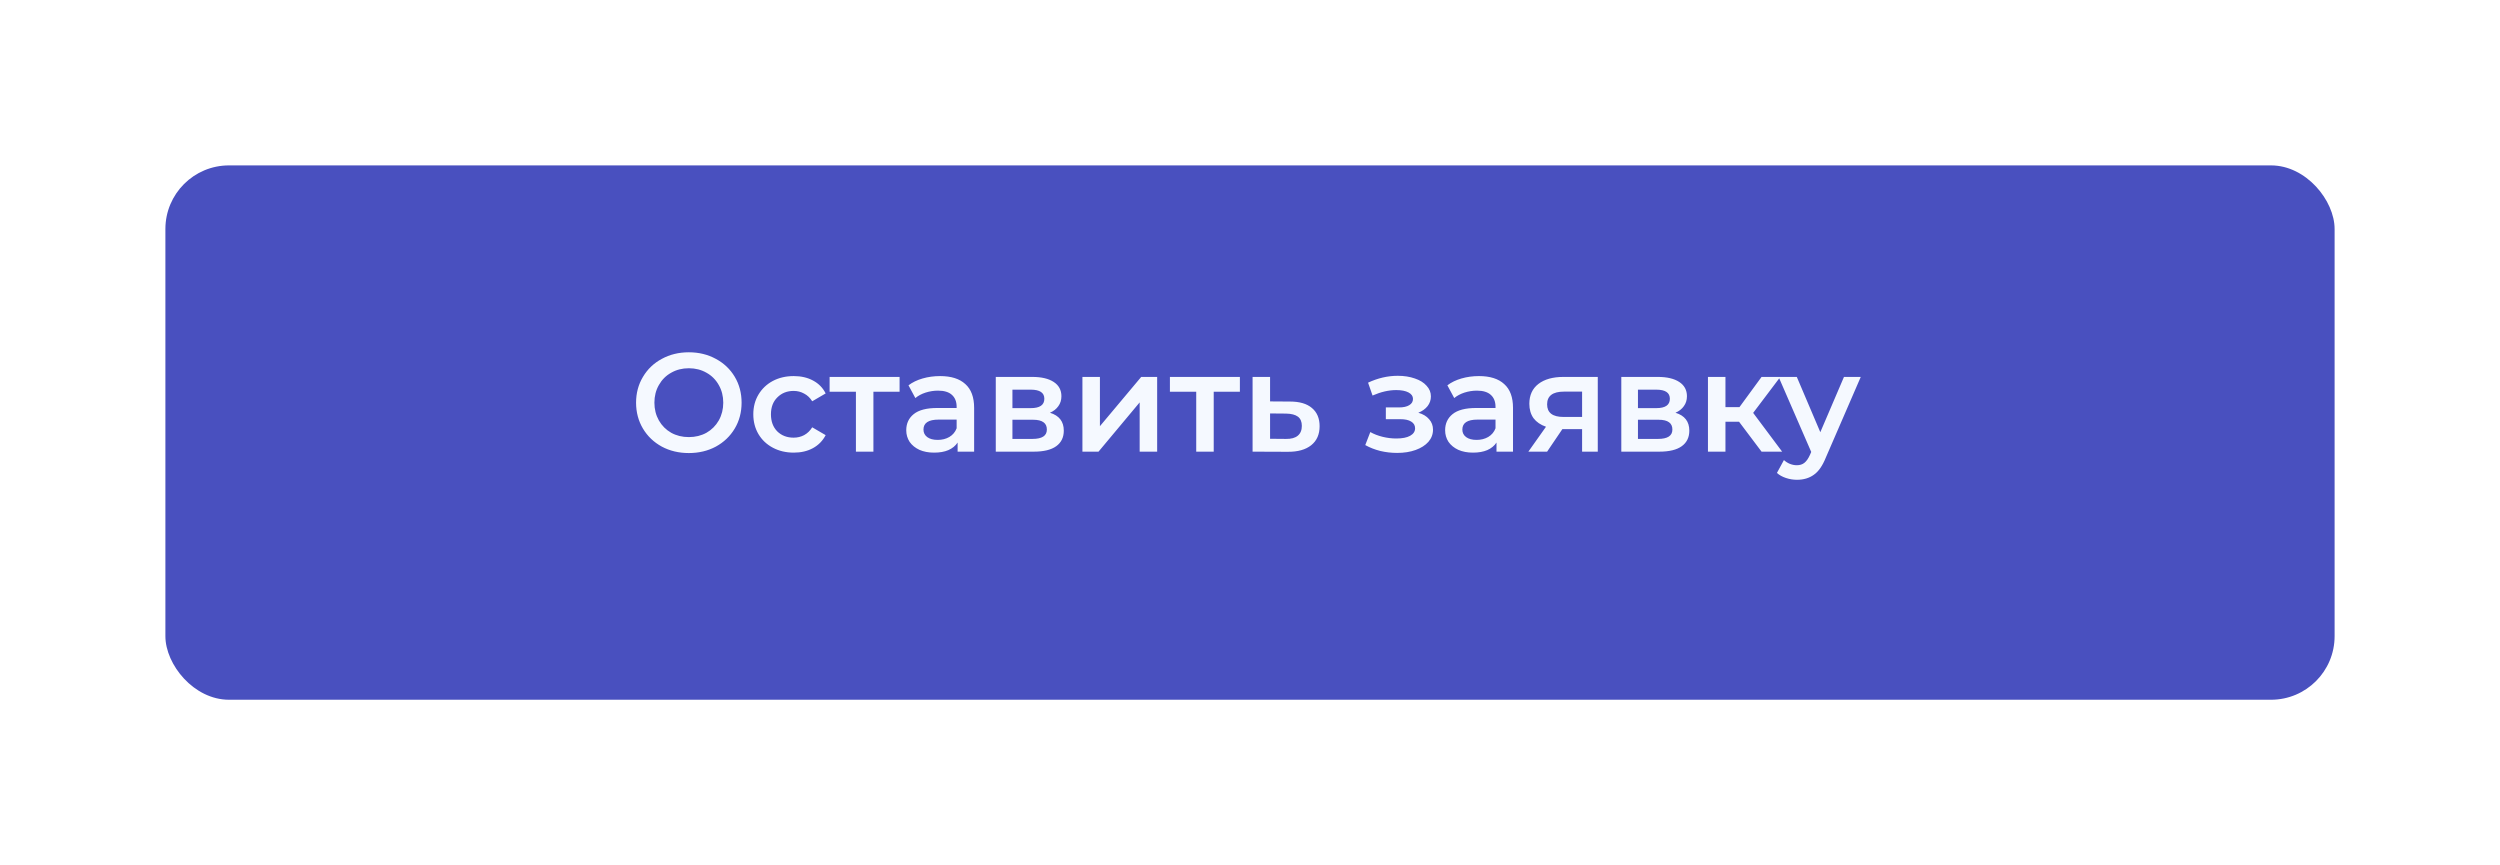
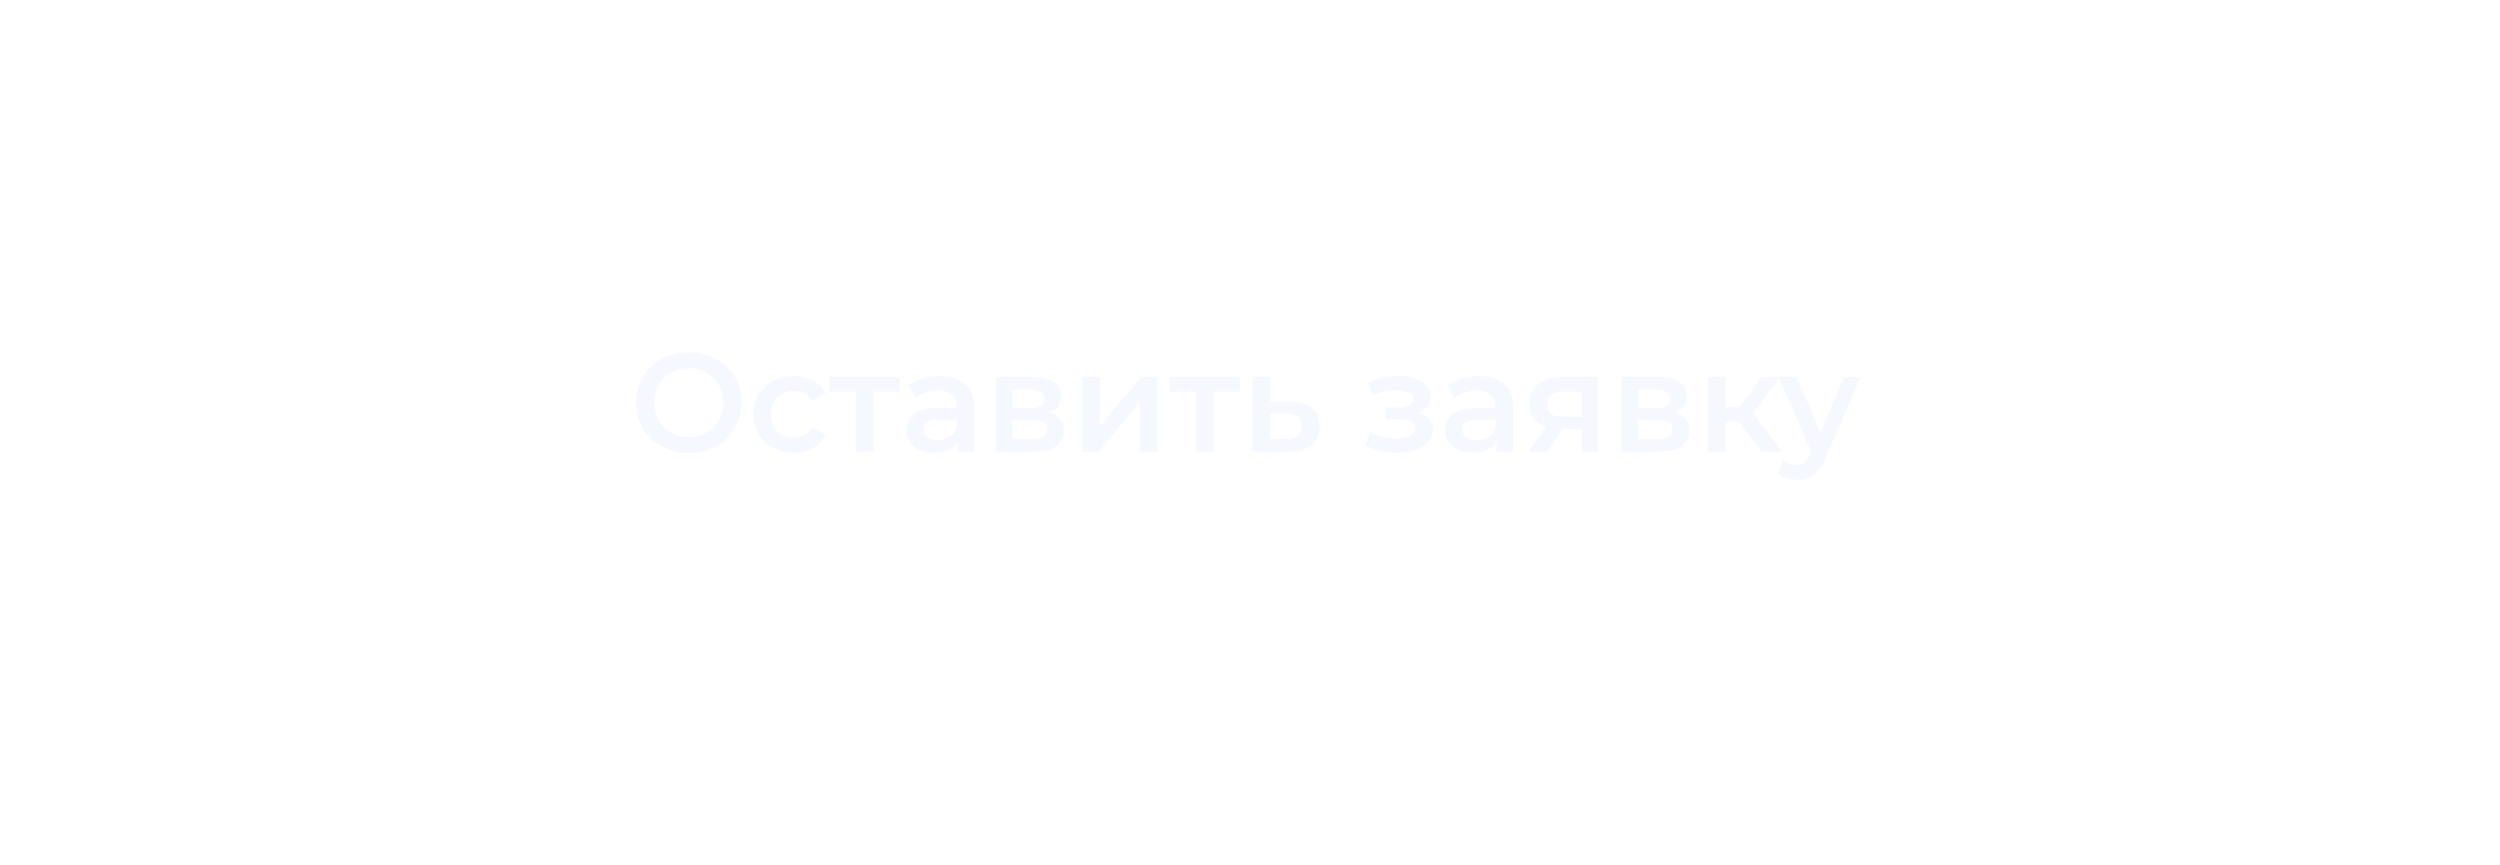
<svg xmlns="http://www.w3.org/2000/svg" width="393" height="136" viewBox="0 0 393 136" fill="none">
  <g filter="url(#filter0_d_52_1053)">
-     <rect x="26" y="22" width="341" height="84" rx="10" fill="#4950BF" />
-   </g>
-   <path d="M108.284 71.22C106.715 71.22 105.299 70.883 104.038 70.208C102.777 69.519 101.787 68.573 101.068 67.37C100.349 66.153 99.99 64.796 99.99 63.3C99.99 61.804 100.349 60.455 101.068 59.252C101.787 58.035 102.777 57.089 104.038 56.414C105.299 55.725 106.715 55.38 108.284 55.38C109.853 55.38 111.269 55.725 112.53 56.414C113.791 57.089 114.781 58.027 115.5 59.23C116.219 60.433 116.578 61.789 116.578 63.3C116.578 64.811 116.219 66.167 115.5 67.37C114.781 68.573 113.791 69.519 112.53 70.208C111.269 70.883 109.853 71.22 108.284 71.22ZM108.284 68.712C109.311 68.712 110.235 68.485 111.056 68.03C111.877 67.561 112.523 66.915 112.992 66.094C113.461 65.258 113.696 64.327 113.696 63.3C113.696 62.273 113.461 61.349 112.992 60.528C112.523 59.692 111.877 59.047 111.056 58.592C110.235 58.123 109.311 57.888 108.284 57.888C107.257 57.888 106.333 58.123 105.512 58.592C104.691 59.047 104.045 59.692 103.576 60.528C103.107 61.349 102.872 62.273 102.872 63.3C102.872 64.327 103.107 65.258 103.576 66.094C104.045 66.915 104.691 67.561 105.512 68.03C106.333 68.485 107.257 68.712 108.284 68.712ZM124.778 71.154C123.561 71.154 122.468 70.897 121.5 70.384C120.532 69.871 119.777 69.159 119.234 68.25C118.691 67.326 118.42 66.285 118.42 65.126C118.42 63.967 118.691 62.933 119.234 62.024C119.777 61.115 120.525 60.403 121.478 59.89C122.446 59.377 123.546 59.12 124.778 59.12C125.937 59.12 126.949 59.355 127.814 59.824C128.694 60.293 129.354 60.968 129.794 61.848L127.682 63.08C127.345 62.537 126.919 62.134 126.406 61.87C125.907 61.591 125.357 61.452 124.756 61.452C123.729 61.452 122.879 61.789 122.204 62.464C121.529 63.124 121.192 64.011 121.192 65.126C121.192 66.241 121.522 67.135 122.182 67.81C122.857 68.47 123.715 68.8 124.756 68.8C125.357 68.8 125.907 68.668 126.406 68.404C126.919 68.125 127.345 67.715 127.682 67.172L129.794 68.404C129.339 69.284 128.672 69.966 127.792 70.45C126.927 70.919 125.922 71.154 124.778 71.154ZM141.414 61.584H137.3V71H134.55V61.584H130.414V59.252H141.414V61.584ZM147.787 59.12C149.517 59.12 150.837 59.538 151.747 60.374C152.671 61.195 153.133 62.442 153.133 64.114V71H150.537V69.57C150.199 70.083 149.715 70.479 149.085 70.758C148.469 71.022 147.721 71.154 146.841 71.154C145.961 71.154 145.191 71.007 144.531 70.714C143.871 70.406 143.357 69.988 142.991 69.46C142.639 68.917 142.463 68.309 142.463 67.634C142.463 66.578 142.851 65.735 143.629 65.104C144.421 64.459 145.66 64.136 147.347 64.136H150.383V63.96C150.383 63.139 150.133 62.508 149.635 62.068C149.151 61.628 148.425 61.408 147.457 61.408C146.797 61.408 146.144 61.511 145.499 61.716C144.868 61.921 144.333 62.207 143.893 62.574L142.815 60.572C143.431 60.103 144.171 59.743 145.037 59.494C145.902 59.245 146.819 59.12 147.787 59.12ZM147.413 69.152C148.102 69.152 148.711 68.998 149.239 68.69C149.781 68.367 150.163 67.913 150.383 67.326V65.962H147.545C145.961 65.962 145.169 66.483 145.169 67.524C145.169 68.023 145.367 68.419 145.763 68.712C146.159 69.005 146.709 69.152 147.413 69.152ZM165.05 64.884C166.502 65.324 167.228 66.263 167.228 67.7C167.228 68.756 166.832 69.57 166.04 70.142C165.248 70.714 164.074 71 162.52 71H156.536V59.252H162.278C163.715 59.252 164.837 59.516 165.644 60.044C166.45 60.572 166.854 61.32 166.854 62.288C166.854 62.889 166.692 63.41 166.37 63.85C166.062 64.29 165.622 64.635 165.05 64.884ZM159.154 64.158H162.036C163.458 64.158 164.17 63.667 164.17 62.684C164.17 61.731 163.458 61.254 162.036 61.254H159.154V64.158ZM162.3 68.998C163.81 68.998 164.566 68.507 164.566 67.524C164.566 67.011 164.39 66.629 164.038 66.38C163.686 66.116 163.136 65.984 162.388 65.984H159.154V68.998H162.3ZM170.157 59.252H172.907V66.996L179.397 59.252H181.905V71H179.155V63.256L172.687 71H170.157V59.252ZM194.91 61.584H190.796V71H188.046V61.584H183.91V59.252H194.91V61.584ZM202.801 63.124C204.297 63.124 205.441 63.461 206.233 64.136C207.039 64.811 207.443 65.764 207.443 66.996C207.443 68.287 207.003 69.284 206.123 69.988C205.243 70.692 204.003 71.037 202.405 71.022L196.905 71V59.252H199.655V63.102L202.801 63.124ZM202.163 68.998C202.969 69.013 203.585 68.844 204.011 68.492C204.436 68.14 204.649 67.627 204.649 66.952C204.649 66.292 204.443 65.808 204.033 65.5C203.622 65.192 202.999 65.031 202.163 65.016L199.655 64.994V68.976L202.163 68.998ZM222.958 64.884C223.691 65.089 224.256 65.427 224.652 65.896C225.062 66.351 225.268 66.901 225.268 67.546C225.268 68.265 225.026 68.903 224.542 69.46C224.058 70.003 223.39 70.428 222.54 70.736C221.689 71.044 220.721 71.198 219.636 71.198C218.726 71.198 217.839 71.095 216.974 70.89C216.108 70.67 215.324 70.362 214.62 69.966L215.412 67.92C215.984 68.243 216.629 68.492 217.348 68.668C218.066 68.844 218.785 68.932 219.504 68.932C220.428 68.932 221.146 68.793 221.66 68.514C222.188 68.221 222.452 67.825 222.452 67.326C222.452 66.871 222.246 66.519 221.836 66.27C221.44 66.021 220.875 65.896 220.142 65.896H217.854V64.048H219.922C220.611 64.048 221.146 63.931 221.528 63.696C221.924 63.461 222.122 63.131 222.122 62.706C222.122 62.281 221.887 61.943 221.418 61.694C220.948 61.445 220.303 61.32 219.482 61.32C218.308 61.32 217.069 61.606 215.764 62.178L215.06 60.154C216.6 59.435 218.154 59.076 219.724 59.076C220.721 59.076 221.616 59.215 222.408 59.494C223.2 59.758 223.816 60.139 224.256 60.638C224.71 61.122 224.938 61.679 224.938 62.31C224.938 62.882 224.762 63.395 224.41 63.85C224.058 64.29 223.574 64.635 222.958 64.884ZM232.499 59.12C234.23 59.12 235.55 59.538 236.459 60.374C237.383 61.195 237.845 62.442 237.845 64.114V71H235.249V69.57C234.912 70.083 234.428 70.479 233.797 70.758C233.181 71.022 232.433 71.154 231.553 71.154C230.673 71.154 229.903 71.007 229.243 70.714C228.583 70.406 228.07 69.988 227.703 69.46C227.351 68.917 227.175 68.309 227.175 67.634C227.175 66.578 227.564 65.735 228.341 65.104C229.133 64.459 230.373 64.136 232.059 64.136H235.095V63.96C235.095 63.139 234.846 62.508 234.347 62.068C233.863 61.628 233.137 61.408 232.169 61.408C231.509 61.408 230.857 61.511 230.211 61.716C229.581 61.921 229.045 62.207 228.605 62.574L227.527 60.572C228.143 60.103 228.884 59.743 229.749 59.494C230.615 59.245 231.531 59.12 232.499 59.12ZM232.125 69.152C232.815 69.152 233.423 68.998 233.951 68.69C234.494 68.367 234.875 67.913 235.095 67.326V65.962H232.257C230.673 65.962 229.881 66.483 229.881 67.524C229.881 68.023 230.079 68.419 230.475 68.712C230.871 69.005 231.421 69.152 232.125 69.152ZM251.17 59.252V71H248.706V67.458H245.604L243.206 71H240.258L243.03 67.084C242.18 66.791 241.527 66.343 241.072 65.742C240.632 65.126 240.412 64.371 240.412 63.476C240.412 62.127 240.889 61.085 241.842 60.352C242.796 59.619 244.108 59.252 245.78 59.252H251.17ZM245.868 61.562C244.094 61.562 243.206 62.229 243.206 63.564C243.206 64.884 244.064 65.544 245.78 65.544H248.706V61.562H245.868ZM263.383 64.884C264.835 65.324 265.561 66.263 265.561 67.7C265.561 68.756 265.165 69.57 264.373 70.142C263.581 70.714 262.408 71 260.853 71H254.869V59.252H260.611C262.049 59.252 263.171 59.516 263.977 60.044C264.784 60.572 265.187 61.32 265.187 62.288C265.187 62.889 265.026 63.41 264.703 63.85C264.395 64.29 263.955 64.635 263.383 64.884ZM257.487 64.158H260.369C261.792 64.158 262.503 63.667 262.503 62.684C262.503 61.731 261.792 61.254 260.369 61.254H257.487V64.158ZM260.633 68.998C262.144 68.998 262.899 68.507 262.899 67.524C262.899 67.011 262.723 66.629 262.371 66.38C262.019 66.116 261.469 65.984 260.721 65.984H257.487V68.998H260.633ZM273.375 66.292H271.241V71H268.491V59.252H271.241V64.004H273.441L276.917 59.252H279.865L275.597 64.906L280.151 71H276.917L273.375 66.292ZM292.512 59.252L287.012 71.946C286.499 73.222 285.876 74.117 285.142 74.63C284.409 75.158 283.522 75.422 282.48 75.422C281.894 75.422 281.314 75.327 280.742 75.136C280.17 74.945 279.701 74.681 279.334 74.344L280.434 72.32C280.698 72.569 281.006 72.767 281.358 72.914C281.725 73.061 282.092 73.134 282.458 73.134C282.942 73.134 283.338 73.009 283.646 72.76C283.969 72.511 284.262 72.093 284.526 71.506L284.724 71.044L279.598 59.252H282.458L286.154 67.942L289.872 59.252H292.512Z" fill="#F5F9FF" />
+     </g>
+   <path d="M108.284 71.22C106.715 71.22 105.299 70.883 104.038 70.208C102.777 69.519 101.787 68.573 101.068 67.37C100.349 66.153 99.99 64.796 99.99 63.3C99.99 61.804 100.349 60.455 101.068 59.252C101.787 58.035 102.777 57.089 104.038 56.414C105.299 55.725 106.715 55.38 108.284 55.38C109.853 55.38 111.269 55.725 112.53 56.414C113.791 57.089 114.781 58.027 115.5 59.23C116.219 60.433 116.578 61.789 116.578 63.3C116.578 64.811 116.219 66.167 115.5 67.37C114.781 68.573 113.791 69.519 112.53 70.208C111.269 70.883 109.853 71.22 108.284 71.22ZM108.284 68.712C109.311 68.712 110.235 68.485 111.056 68.03C111.877 67.561 112.523 66.915 112.992 66.094C113.461 65.258 113.696 64.327 113.696 63.3C113.696 62.273 113.461 61.349 112.992 60.528C112.523 59.692 111.877 59.047 111.056 58.592C110.235 58.123 109.311 57.888 108.284 57.888C107.257 57.888 106.333 58.123 105.512 58.592C104.691 59.047 104.045 59.692 103.576 60.528C103.107 61.349 102.872 62.273 102.872 63.3C102.872 64.327 103.107 65.258 103.576 66.094C104.045 66.915 104.691 67.561 105.512 68.03C106.333 68.485 107.257 68.712 108.284 68.712ZM124.778 71.154C123.561 71.154 122.468 70.897 121.5 70.384C120.532 69.871 119.777 69.159 119.234 68.25C118.691 67.326 118.42 66.285 118.42 65.126C118.42 63.967 118.691 62.933 119.234 62.024C119.777 61.115 120.525 60.403 121.478 59.89C122.446 59.377 123.546 59.12 124.778 59.12C125.937 59.12 126.949 59.355 127.814 59.824C128.694 60.293 129.354 60.968 129.794 61.848L127.682 63.08C127.345 62.537 126.919 62.134 126.406 61.87C125.907 61.591 125.357 61.452 124.756 61.452C123.729 61.452 122.879 61.789 122.204 62.464C121.529 63.124 121.192 64.011 121.192 65.126C121.192 66.241 121.522 67.135 122.182 67.81C122.857 68.47 123.715 68.8 124.756 68.8C125.357 68.8 125.907 68.668 126.406 68.404C126.919 68.125 127.345 67.715 127.682 67.172L129.794 68.404C129.339 69.284 128.672 69.966 127.792 70.45C126.927 70.919 125.922 71.154 124.778 71.154ZM141.414 61.584H137.3V71H134.55V61.584H130.414V59.252H141.414V61.584ZM147.787 59.12C149.517 59.12 150.837 59.538 151.747 60.374C152.671 61.195 153.133 62.442 153.133 64.114V71H150.537V69.57C150.199 70.083 149.715 70.479 149.085 70.758C148.469 71.022 147.721 71.154 146.841 71.154C145.961 71.154 145.191 71.007 144.531 70.714C143.871 70.406 143.357 69.988 142.991 69.46C142.639 68.917 142.463 68.309 142.463 67.634C142.463 66.578 142.851 65.735 143.629 65.104C144.421 64.459 145.66 64.136 147.347 64.136H150.383V63.96C150.383 63.139 150.133 62.508 149.635 62.068C149.151 61.628 148.425 61.408 147.457 61.408C146.797 61.408 146.144 61.511 145.499 61.716C144.868 61.921 144.333 62.207 143.893 62.574L142.815 60.572C143.431 60.103 144.171 59.743 145.037 59.494C145.902 59.245 146.819 59.12 147.787 59.12ZM147.413 69.152C148.102 69.152 148.711 68.998 149.239 68.69C149.781 68.367 150.163 67.913 150.383 67.326V65.962H147.545C145.961 65.962 145.169 66.483 145.169 67.524C145.169 68.023 145.367 68.419 145.763 68.712C146.159 69.005 146.709 69.152 147.413 69.152M165.05 64.884C166.502 65.324 167.228 66.263 167.228 67.7C167.228 68.756 166.832 69.57 166.04 70.142C165.248 70.714 164.074 71 162.52 71H156.536V59.252H162.278C163.715 59.252 164.837 59.516 165.644 60.044C166.45 60.572 166.854 61.32 166.854 62.288C166.854 62.889 166.692 63.41 166.37 63.85C166.062 64.29 165.622 64.635 165.05 64.884ZM159.154 64.158H162.036C163.458 64.158 164.17 63.667 164.17 62.684C164.17 61.731 163.458 61.254 162.036 61.254H159.154V64.158ZM162.3 68.998C163.81 68.998 164.566 68.507 164.566 67.524C164.566 67.011 164.39 66.629 164.038 66.38C163.686 66.116 163.136 65.984 162.388 65.984H159.154V68.998H162.3ZM170.157 59.252H172.907V66.996L179.397 59.252H181.905V71H179.155V63.256L172.687 71H170.157V59.252ZM194.91 61.584H190.796V71H188.046V61.584H183.91V59.252H194.91V61.584ZM202.801 63.124C204.297 63.124 205.441 63.461 206.233 64.136C207.039 64.811 207.443 65.764 207.443 66.996C207.443 68.287 207.003 69.284 206.123 69.988C205.243 70.692 204.003 71.037 202.405 71.022L196.905 71V59.252H199.655V63.102L202.801 63.124ZM202.163 68.998C202.969 69.013 203.585 68.844 204.011 68.492C204.436 68.14 204.649 67.627 204.649 66.952C204.649 66.292 204.443 65.808 204.033 65.5C203.622 65.192 202.999 65.031 202.163 65.016L199.655 64.994V68.976L202.163 68.998ZM222.958 64.884C223.691 65.089 224.256 65.427 224.652 65.896C225.062 66.351 225.268 66.901 225.268 67.546C225.268 68.265 225.026 68.903 224.542 69.46C224.058 70.003 223.39 70.428 222.54 70.736C221.689 71.044 220.721 71.198 219.636 71.198C218.726 71.198 217.839 71.095 216.974 70.89C216.108 70.67 215.324 70.362 214.62 69.966L215.412 67.92C215.984 68.243 216.629 68.492 217.348 68.668C218.066 68.844 218.785 68.932 219.504 68.932C220.428 68.932 221.146 68.793 221.66 68.514C222.188 68.221 222.452 67.825 222.452 67.326C222.452 66.871 222.246 66.519 221.836 66.27C221.44 66.021 220.875 65.896 220.142 65.896H217.854V64.048H219.922C220.611 64.048 221.146 63.931 221.528 63.696C221.924 63.461 222.122 63.131 222.122 62.706C222.122 62.281 221.887 61.943 221.418 61.694C220.948 61.445 220.303 61.32 219.482 61.32C218.308 61.32 217.069 61.606 215.764 62.178L215.06 60.154C216.6 59.435 218.154 59.076 219.724 59.076C220.721 59.076 221.616 59.215 222.408 59.494C223.2 59.758 223.816 60.139 224.256 60.638C224.71 61.122 224.938 61.679 224.938 62.31C224.938 62.882 224.762 63.395 224.41 63.85C224.058 64.29 223.574 64.635 222.958 64.884ZM232.499 59.12C234.23 59.12 235.55 59.538 236.459 60.374C237.383 61.195 237.845 62.442 237.845 64.114V71H235.249V69.57C234.912 70.083 234.428 70.479 233.797 70.758C233.181 71.022 232.433 71.154 231.553 71.154C230.673 71.154 229.903 71.007 229.243 70.714C228.583 70.406 228.07 69.988 227.703 69.46C227.351 68.917 227.175 68.309 227.175 67.634C227.175 66.578 227.564 65.735 228.341 65.104C229.133 64.459 230.373 64.136 232.059 64.136H235.095V63.96C235.095 63.139 234.846 62.508 234.347 62.068C233.863 61.628 233.137 61.408 232.169 61.408C231.509 61.408 230.857 61.511 230.211 61.716C229.581 61.921 229.045 62.207 228.605 62.574L227.527 60.572C228.143 60.103 228.884 59.743 229.749 59.494C230.615 59.245 231.531 59.12 232.499 59.12ZM232.125 69.152C232.815 69.152 233.423 68.998 233.951 68.69C234.494 68.367 234.875 67.913 235.095 67.326V65.962H232.257C230.673 65.962 229.881 66.483 229.881 67.524C229.881 68.023 230.079 68.419 230.475 68.712C230.871 69.005 231.421 69.152 232.125 69.152ZM251.17 59.252V71H248.706V67.458H245.604L243.206 71H240.258L243.03 67.084C242.18 66.791 241.527 66.343 241.072 65.742C240.632 65.126 240.412 64.371 240.412 63.476C240.412 62.127 240.889 61.085 241.842 60.352C242.796 59.619 244.108 59.252 245.78 59.252H251.17ZM245.868 61.562C244.094 61.562 243.206 62.229 243.206 63.564C243.206 64.884 244.064 65.544 245.78 65.544H248.706V61.562H245.868ZM263.383 64.884C264.835 65.324 265.561 66.263 265.561 67.7C265.561 68.756 265.165 69.57 264.373 70.142C263.581 70.714 262.408 71 260.853 71H254.869V59.252H260.611C262.049 59.252 263.171 59.516 263.977 60.044C264.784 60.572 265.187 61.32 265.187 62.288C265.187 62.889 265.026 63.41 264.703 63.85C264.395 64.29 263.955 64.635 263.383 64.884ZM257.487 64.158H260.369C261.792 64.158 262.503 63.667 262.503 62.684C262.503 61.731 261.792 61.254 260.369 61.254H257.487V64.158ZM260.633 68.998C262.144 68.998 262.899 68.507 262.899 67.524C262.899 67.011 262.723 66.629 262.371 66.38C262.019 66.116 261.469 65.984 260.721 65.984H257.487V68.998H260.633ZM273.375 66.292H271.241V71H268.491V59.252H271.241V64.004H273.441L276.917 59.252H279.865L275.597 64.906L280.151 71H276.917L273.375 66.292ZM292.512 59.252L287.012 71.946C286.499 73.222 285.876 74.117 285.142 74.63C284.409 75.158 283.522 75.422 282.48 75.422C281.894 75.422 281.314 75.327 280.742 75.136C280.17 74.945 279.701 74.681 279.334 74.344L280.434 72.32C280.698 72.569 281.006 72.767 281.358 72.914C281.725 73.061 282.092 73.134 282.458 73.134C282.942 73.134 283.338 73.009 283.646 72.76C283.969 72.511 284.262 72.093 284.526 71.506L284.724 71.044L279.598 59.252H282.458L286.154 67.942L289.872 59.252H292.512Z" fill="#F5F9FF" />
  <defs>
    <filter id="filter0_d_52_1053" x="0" y="0" width="393" height="136" filterUnits="userSpaceOnUse" color-interpolation-filters="sRGB">
      <feFlood flood-opacity="0" result="BackgroundImageFix" />
      <feColorMatrix in="SourceAlpha" type="matrix" values="0 0 0 0 0 0 0 0 0 0 0 0 0 0 0 0 0 0 127 0" result="hardAlpha" />
      <feOffset dy="4" />
      <feGaussianBlur stdDeviation="13" />
      <feComposite in2="hardAlpha" operator="out" />
      <feColorMatrix type="matrix" values="0 0 0 0 0 0 0 0 0 0 0 0 0 0 0 0 0 0 0.05 0" />
      <feBlend mode="normal" in2="BackgroundImageFix" result="effect1_dropShadow_52_1053" />
      <feBlend mode="normal" in="SourceGraphic" in2="effect1_dropShadow_52_1053" result="shape" />
    </filter>
  </defs>
</svg>